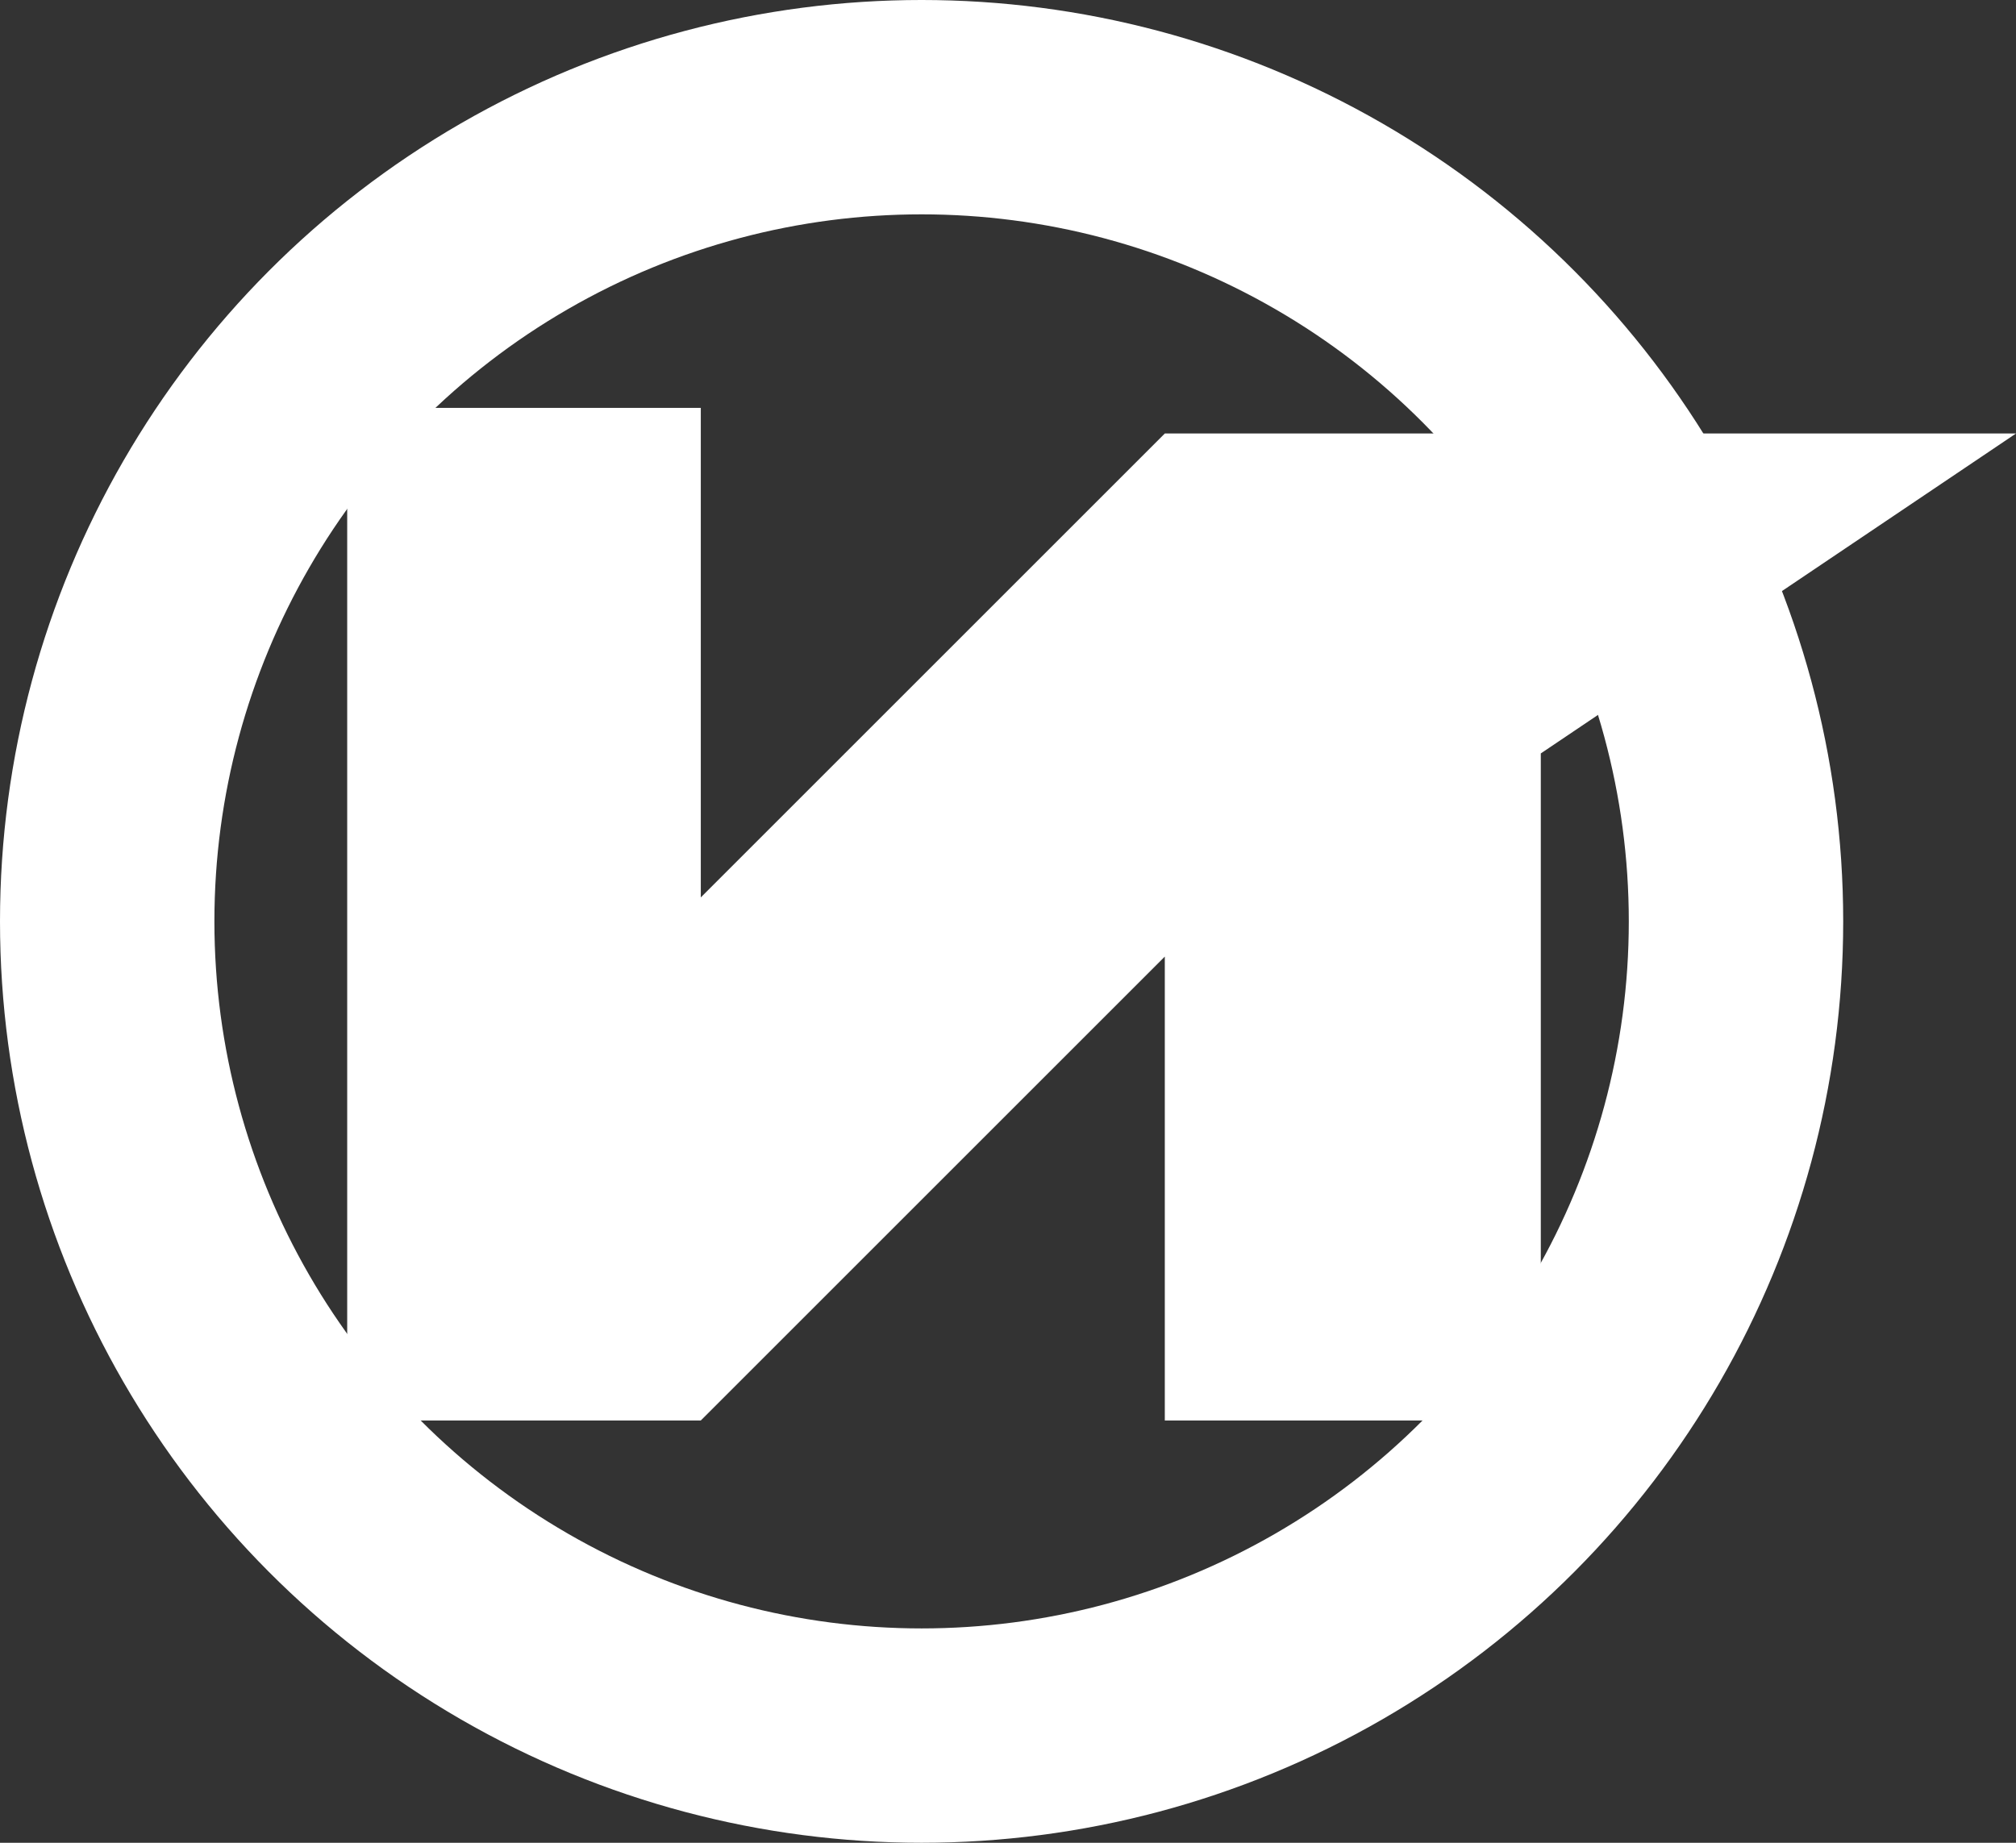
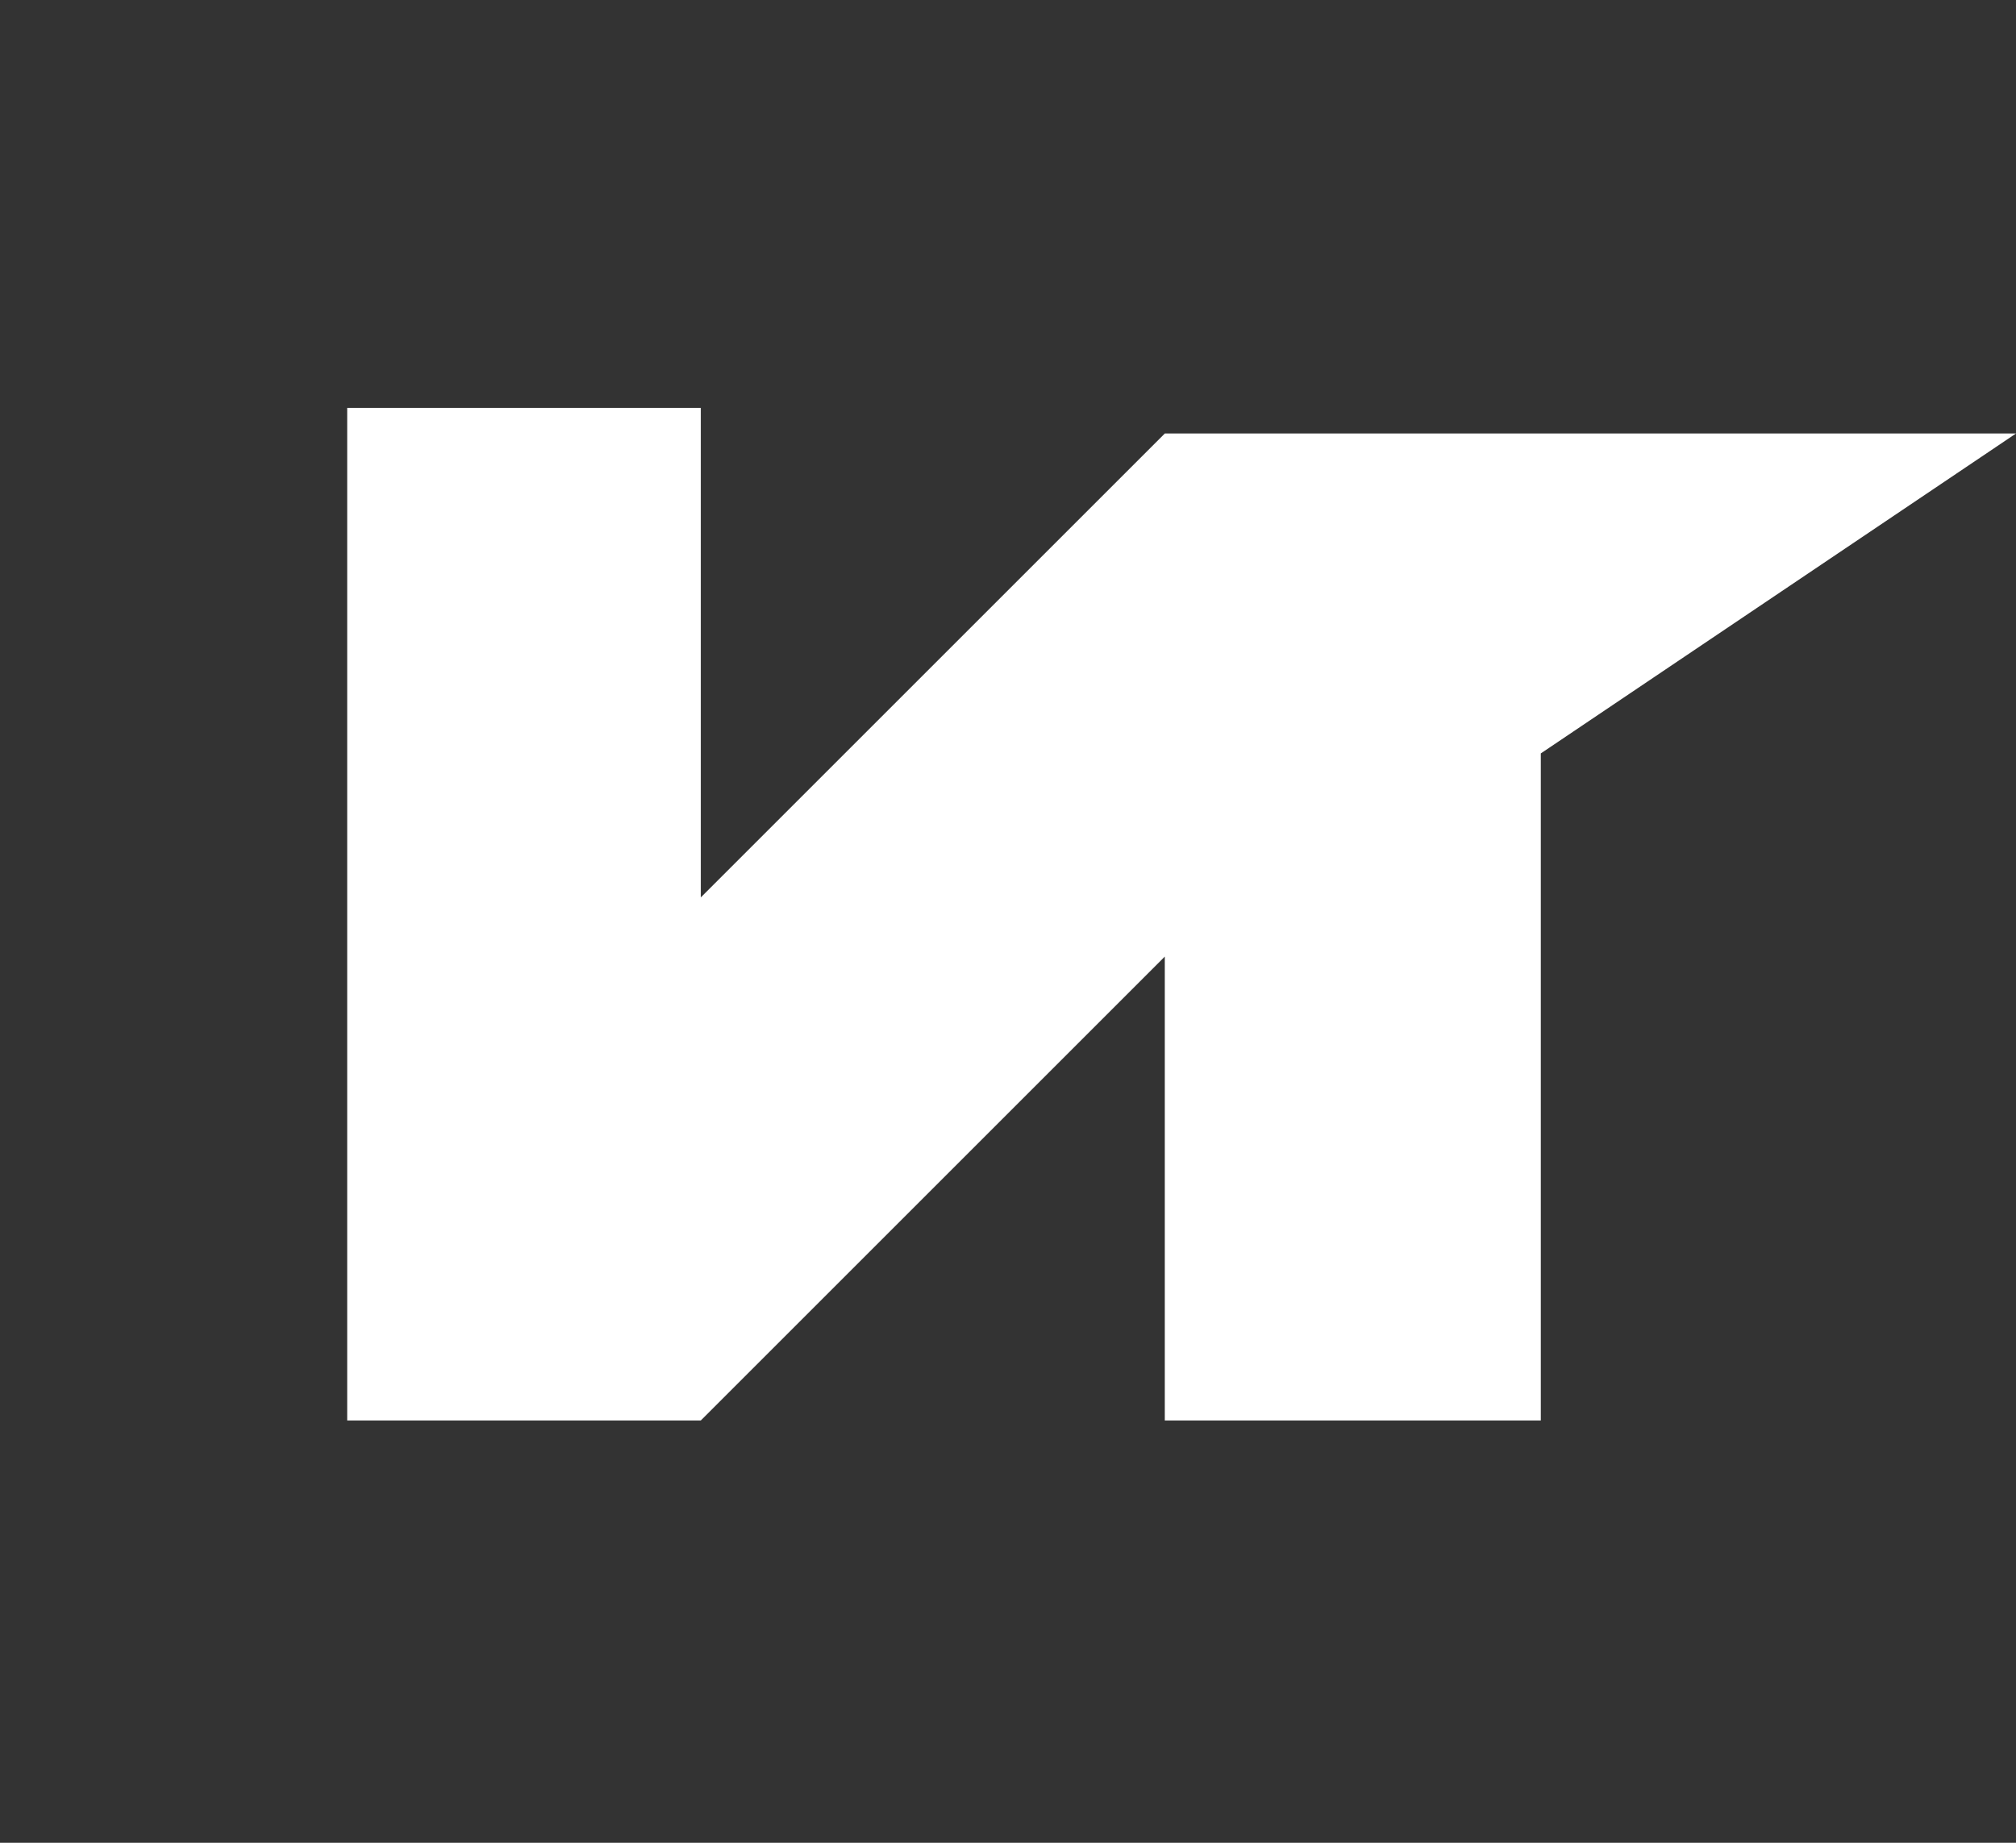
<svg xmlns="http://www.w3.org/2000/svg" width="630" height="576" viewBox="0 0 630 576" fill="none">
  <rect x="0" y="0" width="630" height="576" fill="#333333" stroke="none" />
-   <circle cx="288" cy="288" r="254.5" stroke="white" stroke-width="67" />
  <path d="M108.5 444V127.5H219V280.5L364 135.5H630L481.5 235.5V444H364V299L219 444H108.5Z" fill="white" />
</svg>